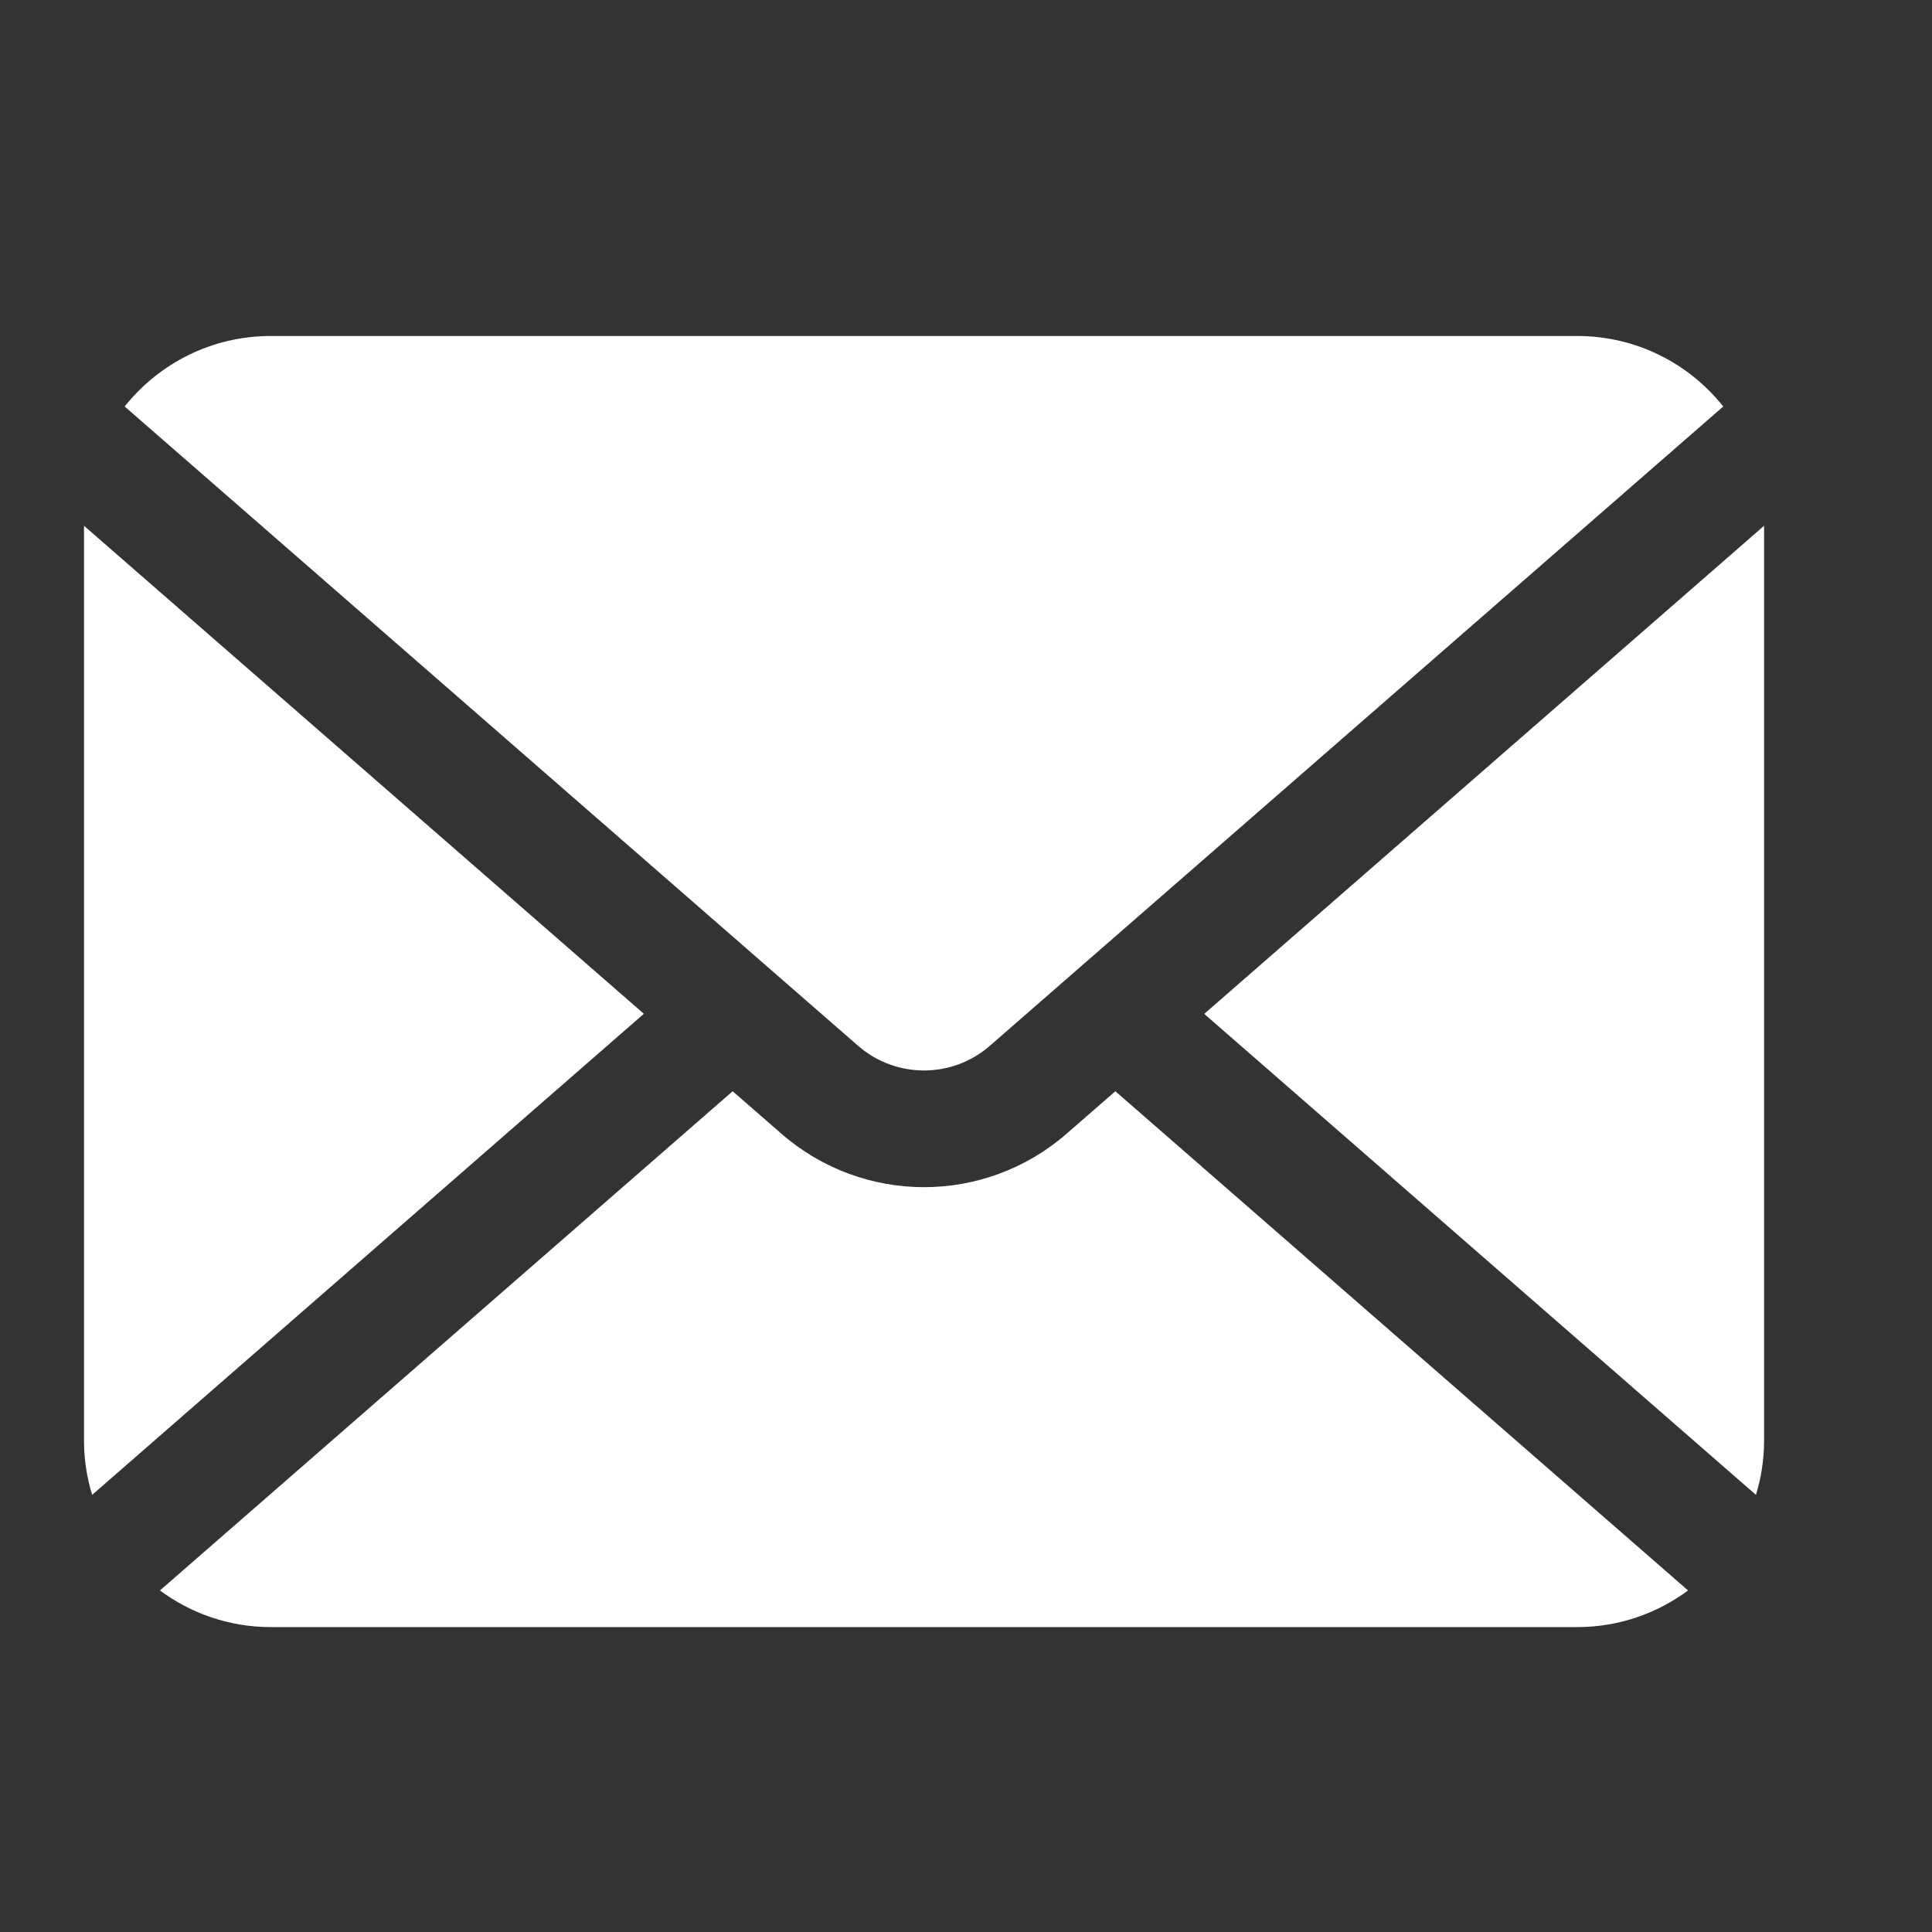
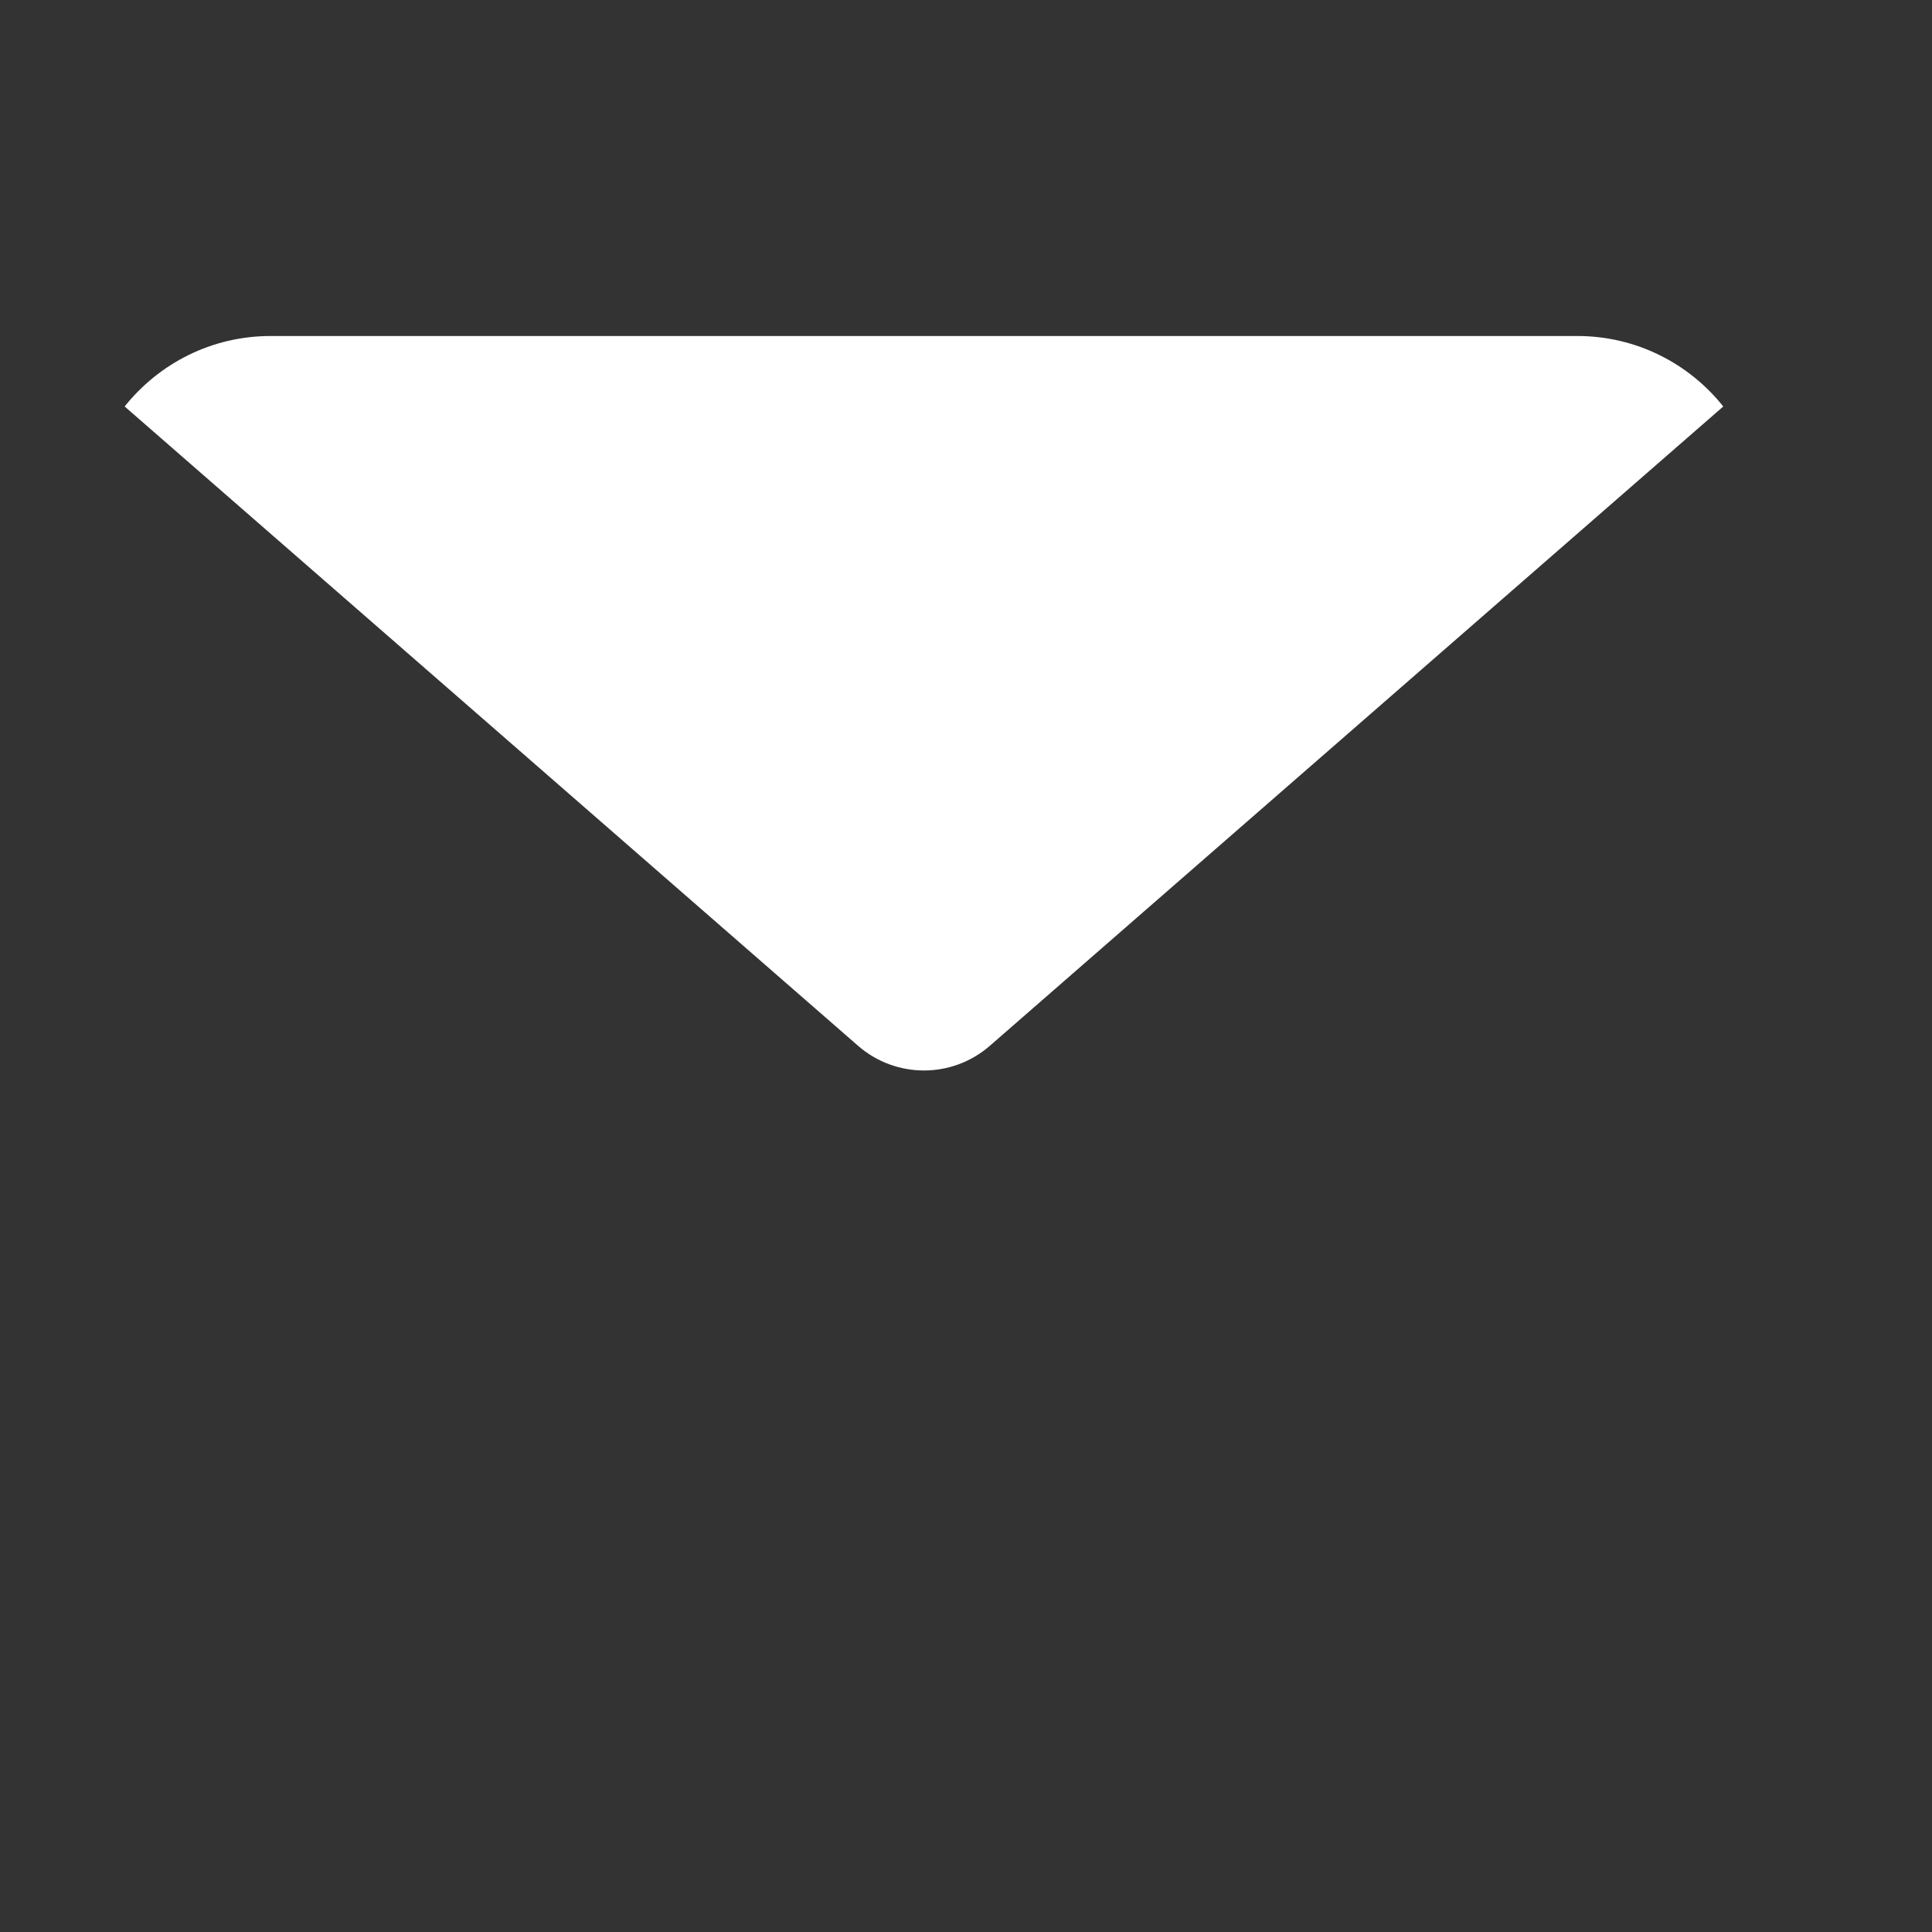
<svg xmlns="http://www.w3.org/2000/svg" width="23" height="23" viewBox="0 0 23 23" fill="none">
  <rect x="0" y="0" width="23" height="23" fill="#333333" stroke="none" />
-   <path d="M14.336 12.07L20.904 17.796C20.967 17.591 21.001 17.373 21.001 17.148V6.259L14.336 12.07Z" fill="white" />
  <path d="M11 12.744C11.281 12.743 11.559 12.646 11.785 12.449L20.515 4.839C20.108 4.328 19.481 4 18.777 4H3.222C2.518 4 1.892 4.328 1.484 4.839L10.214 12.449C10.44 12.646 10.718 12.743 11 12.744Z" fill="white" />
-   <path d="M1 6.259V17.148C1 17.373 1.034 17.591 1.097 17.796L7.665 12.069L1 6.259Z" fill="white" />
-   <path d="M12.698 13.496C12.213 13.92 11.604 14.133 11 14.133C10.396 14.133 9.787 13.92 9.302 13.496L8.722 12.991L1.904 18.934C2.273 19.207 2.728 19.37 3.222 19.37H18.778C19.272 19.37 19.727 19.207 20.096 18.934L13.278 12.991L12.698 13.496Z" fill="white" />
</svg>